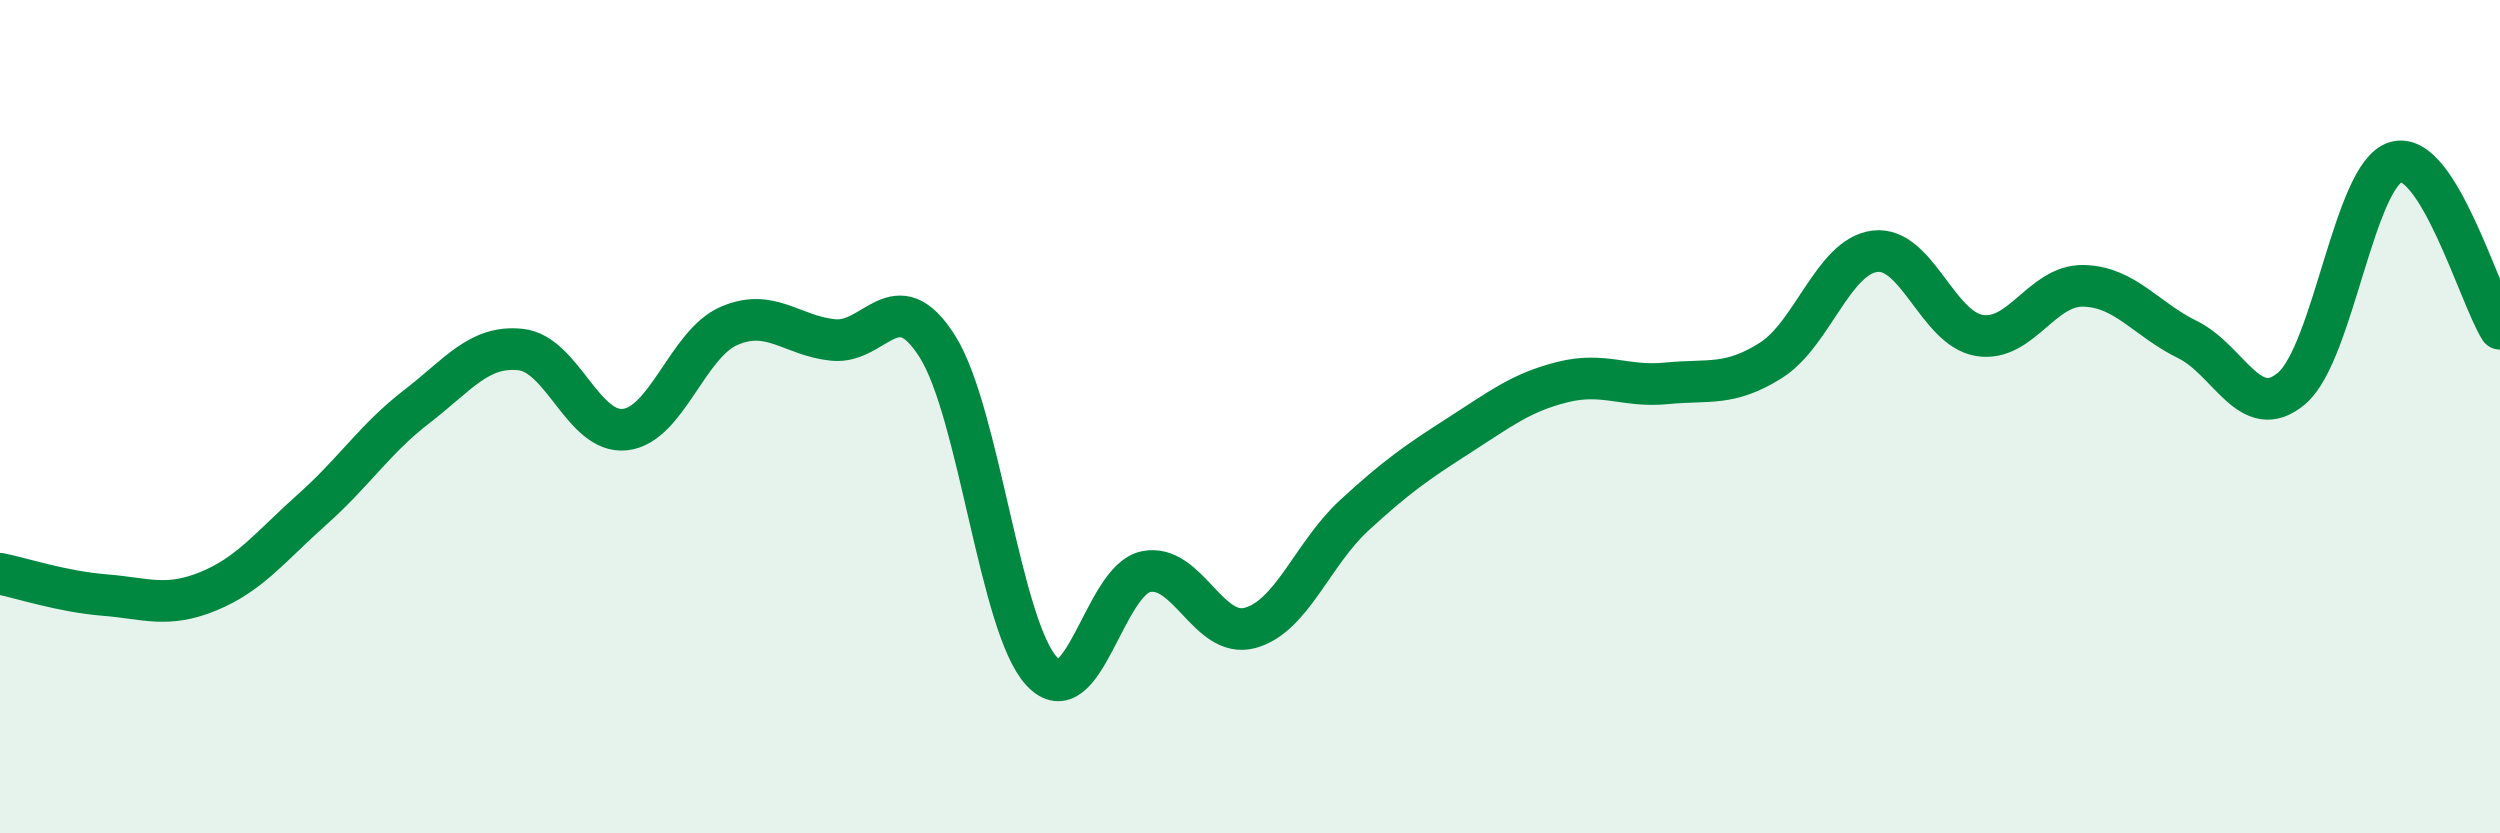
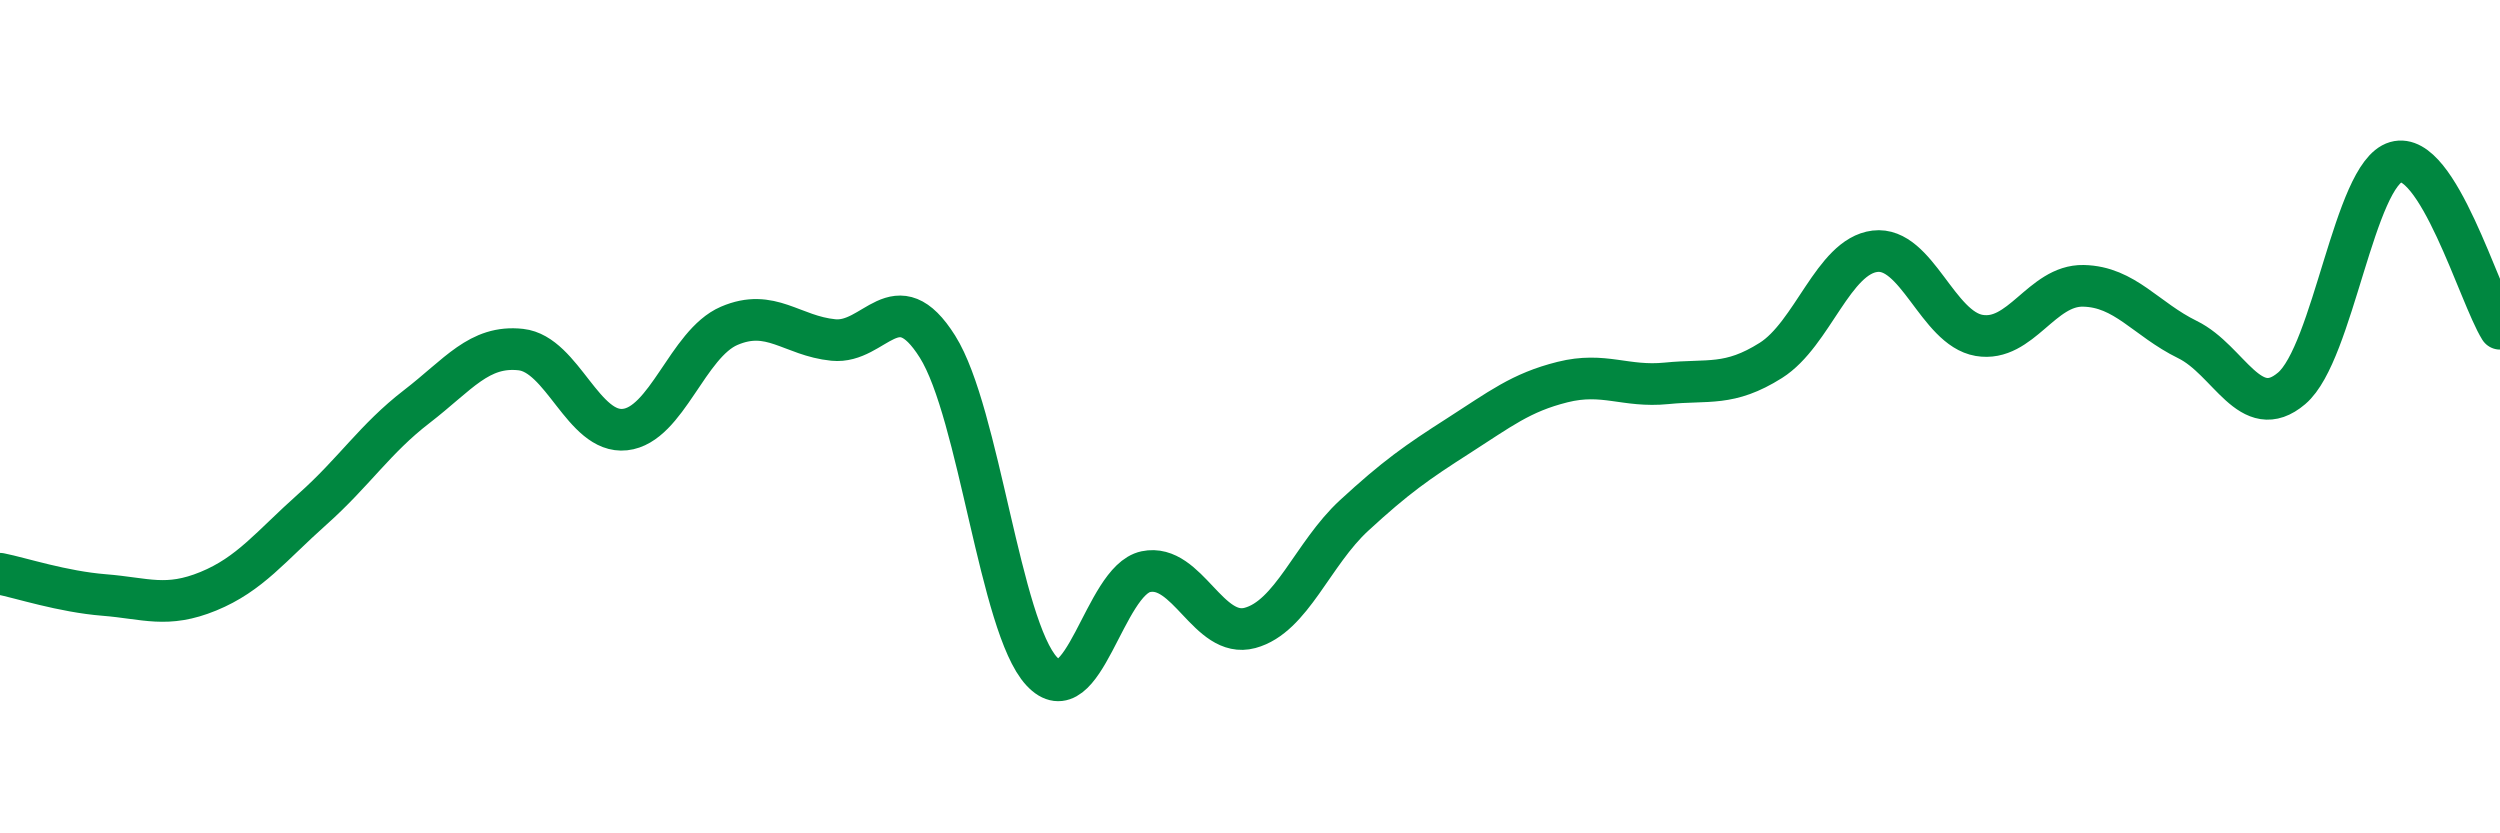
<svg xmlns="http://www.w3.org/2000/svg" width="60" height="20" viewBox="0 0 60 20">
-   <path d="M 0,13.77 C 0.5,13.87 1.5,14.2 2.5,14.28 C 3.5,14.36 4,14.6 5,14.19 C 6,13.78 6.5,13.11 7.5,12.22 C 8.5,11.33 9,10.53 10,9.76 C 11,8.99 11.5,8.28 12.5,8.39 C 13.5,8.5 14,10.42 15,10.31 C 16,10.2 16.5,8.25 17.5,7.82 C 18.5,7.39 19,8.06 20,8.16 C 21,8.26 21.5,6.73 22.5,8.32 C 23.5,9.91 24,15.03 25,16.11 C 26,17.19 26.5,13.93 27.5,13.72 C 28.5,13.51 29,15.34 30,15.07 C 31,14.8 31.5,13.29 32.5,12.37 C 33.5,11.45 34,11.1 35,10.46 C 36,9.82 36.5,9.42 37.5,9.17 C 38.5,8.92 39,9.3 40,9.2 C 41,9.1 41.5,9.28 42.5,8.65 C 43.5,8.02 44,6.15 45,6.03 C 46,5.91 46.5,7.88 47.5,8.05 C 48.5,8.22 49,6.84 50,6.86 C 51,6.88 51.5,7.66 52.5,8.15 C 53.5,8.64 54,10.17 55,9.32 C 56,8.47 56.5,4.18 57.5,3.89 C 58.5,3.6 59.5,7.09 60,7.89L60 20L0 20Z" fill="#008740" opacity="0.1" stroke-linecap="round" stroke-linejoin="round" />
  <path d="M 0,13.77 C 0.5,13.87 1.5,14.2 2.5,14.28 C 3.5,14.36 4,14.6 5,14.19 C 6,13.78 6.5,13.11 7.5,12.22 C 8.5,11.33 9,10.53 10,9.76 C 11,8.99 11.5,8.28 12.5,8.39 C 13.5,8.5 14,10.42 15,10.31 C 16,10.2 16.5,8.25 17.5,7.82 C 18.5,7.39 19,8.06 20,8.16 C 21,8.26 21.5,6.73 22.5,8.32 C 23.5,9.91 24,15.03 25,16.11 C 26,17.19 26.5,13.93 27.5,13.72 C 28.5,13.51 29,15.34 30,15.07 C 31,14.8 31.5,13.29 32.5,12.37 C 33.5,11.45 34,11.1 35,10.46 C 36,9.82 36.5,9.42 37.5,9.17 C 38.5,8.92 39,9.3 40,9.2 C 41,9.1 41.5,9.28 42.5,8.65 C 43.5,8.02 44,6.15 45,6.03 C 46,5.91 46.5,7.88 47.5,8.05 C 48.5,8.22 49,6.84 50,6.86 C 51,6.88 51.5,7.66 52.5,8.15 C 53.5,8.64 54,10.17 55,9.32 C 56,8.47 56.5,4.18 57.5,3.89 C 58.5,3.6 59.5,7.09 60,7.89" stroke="#008740" stroke-width="1" fill="none" stroke-linecap="round" stroke-linejoin="round" />
</svg>